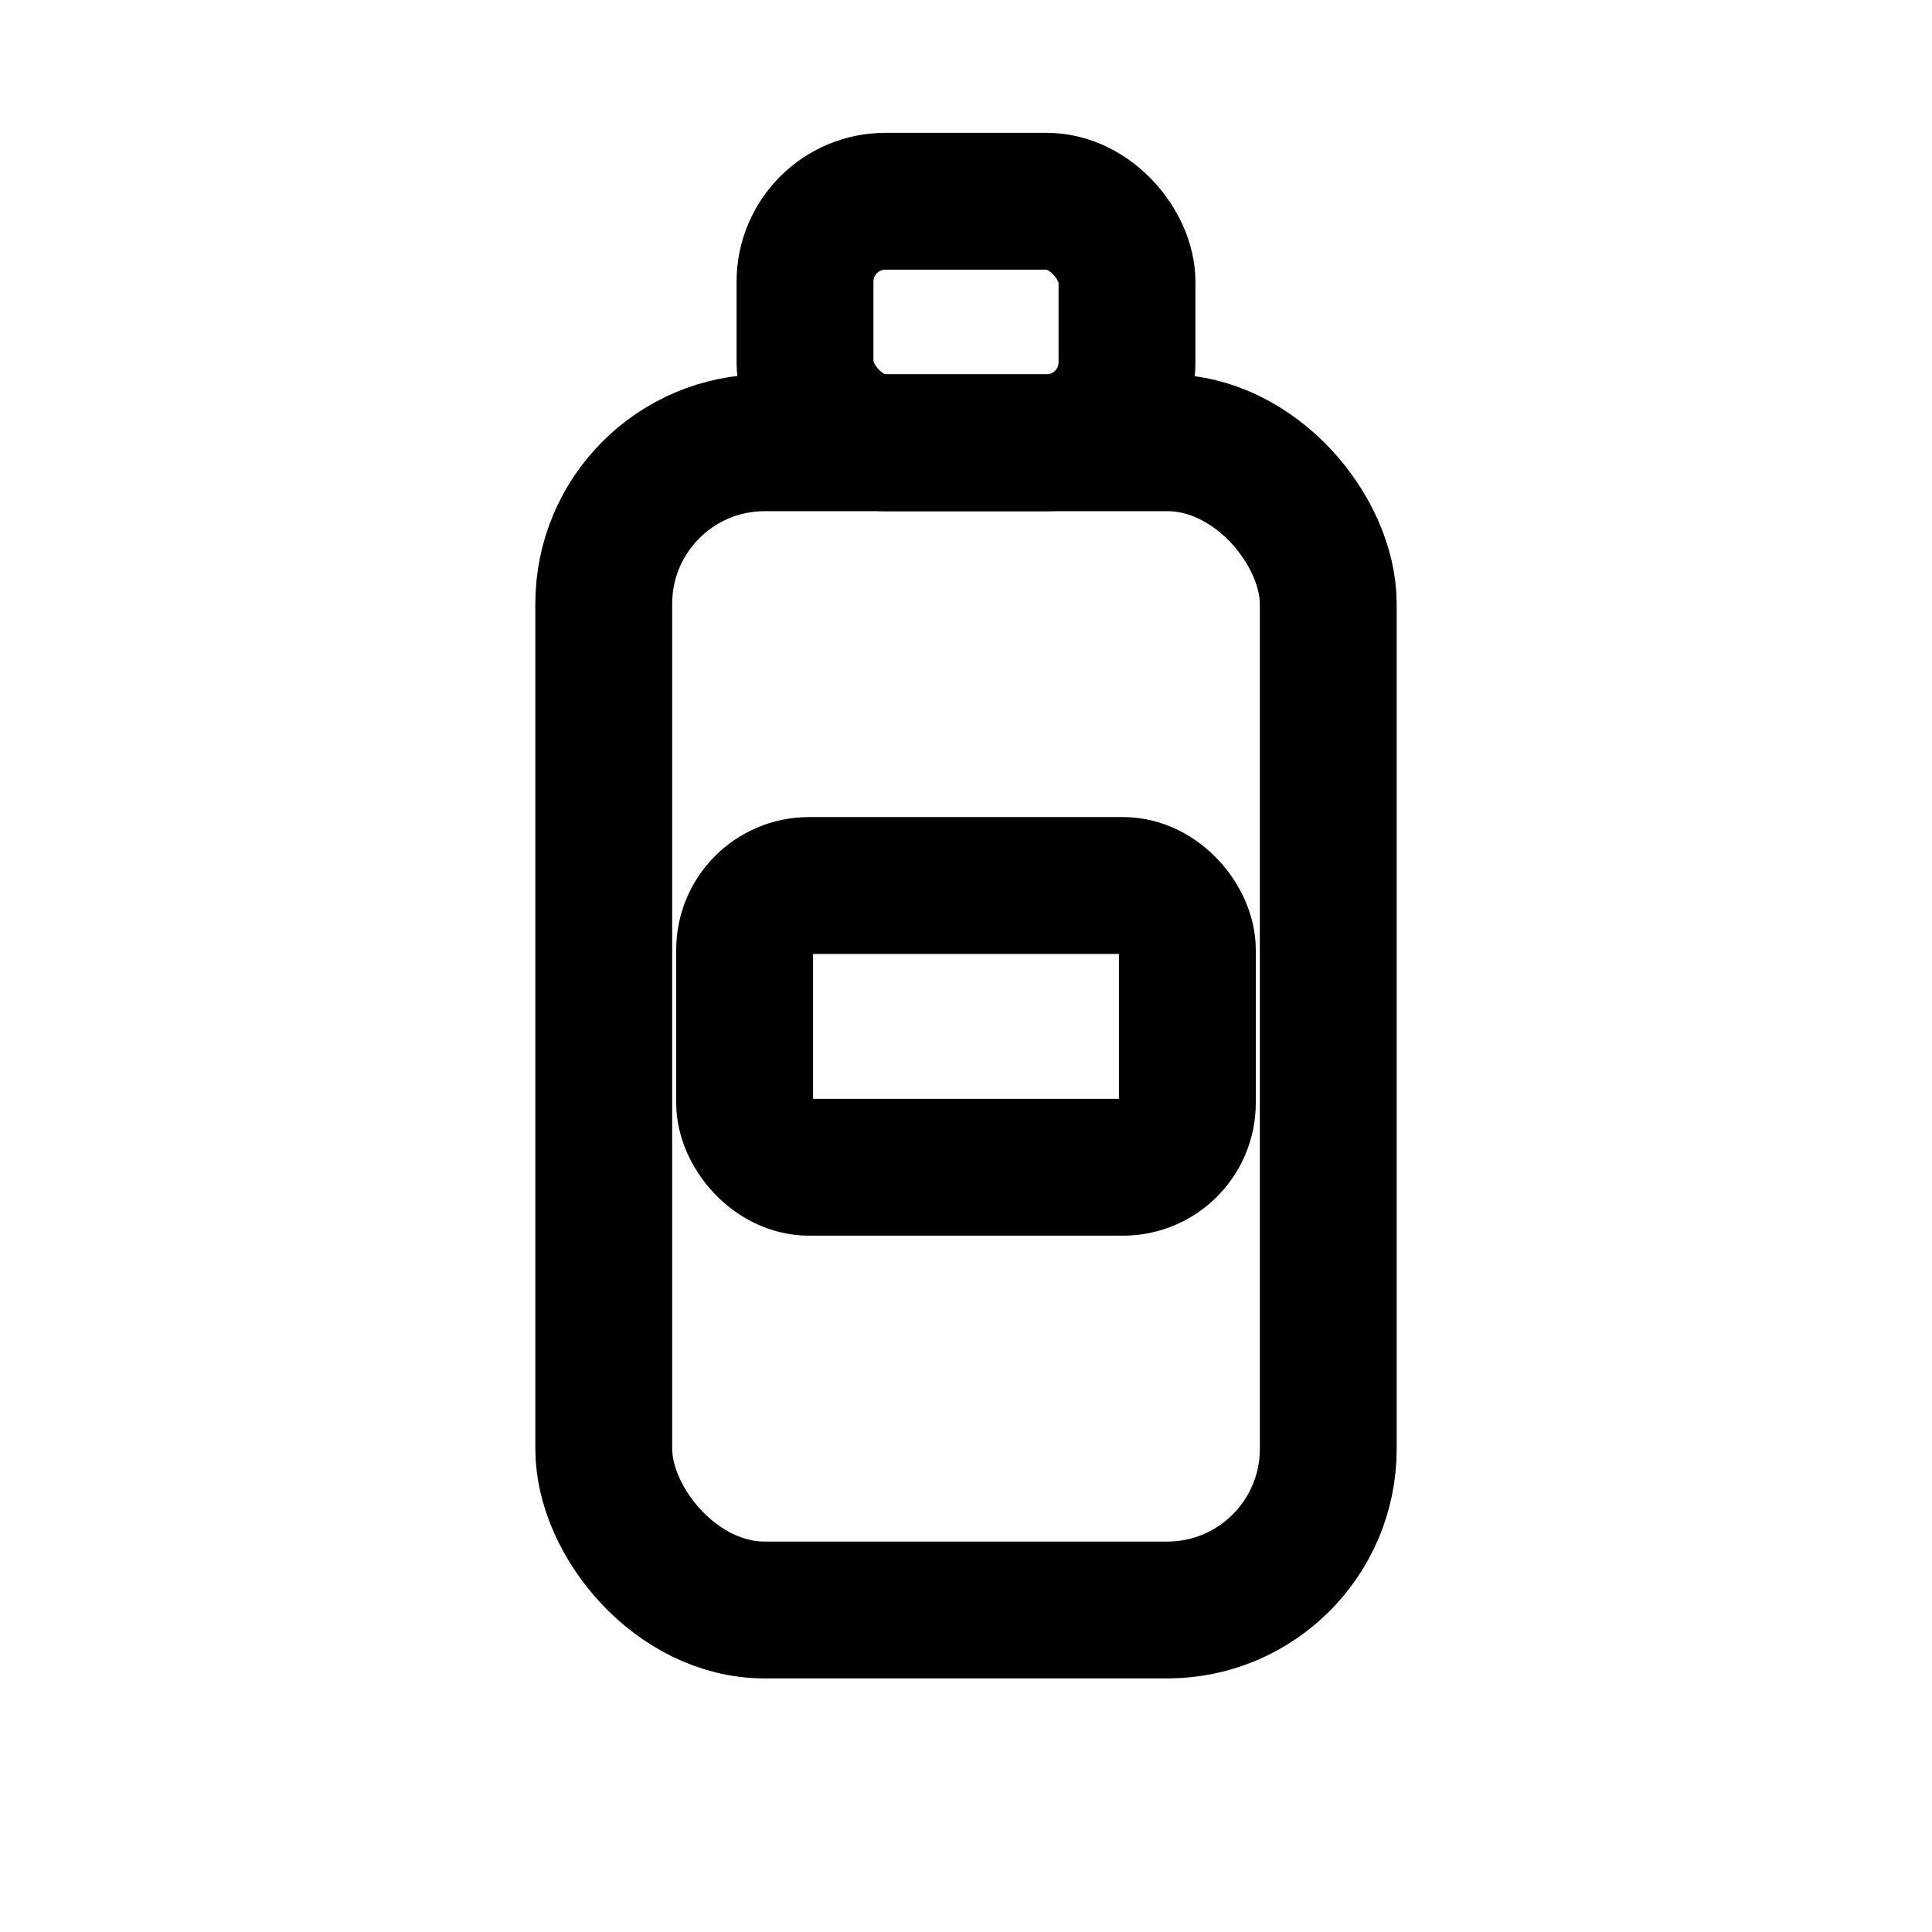
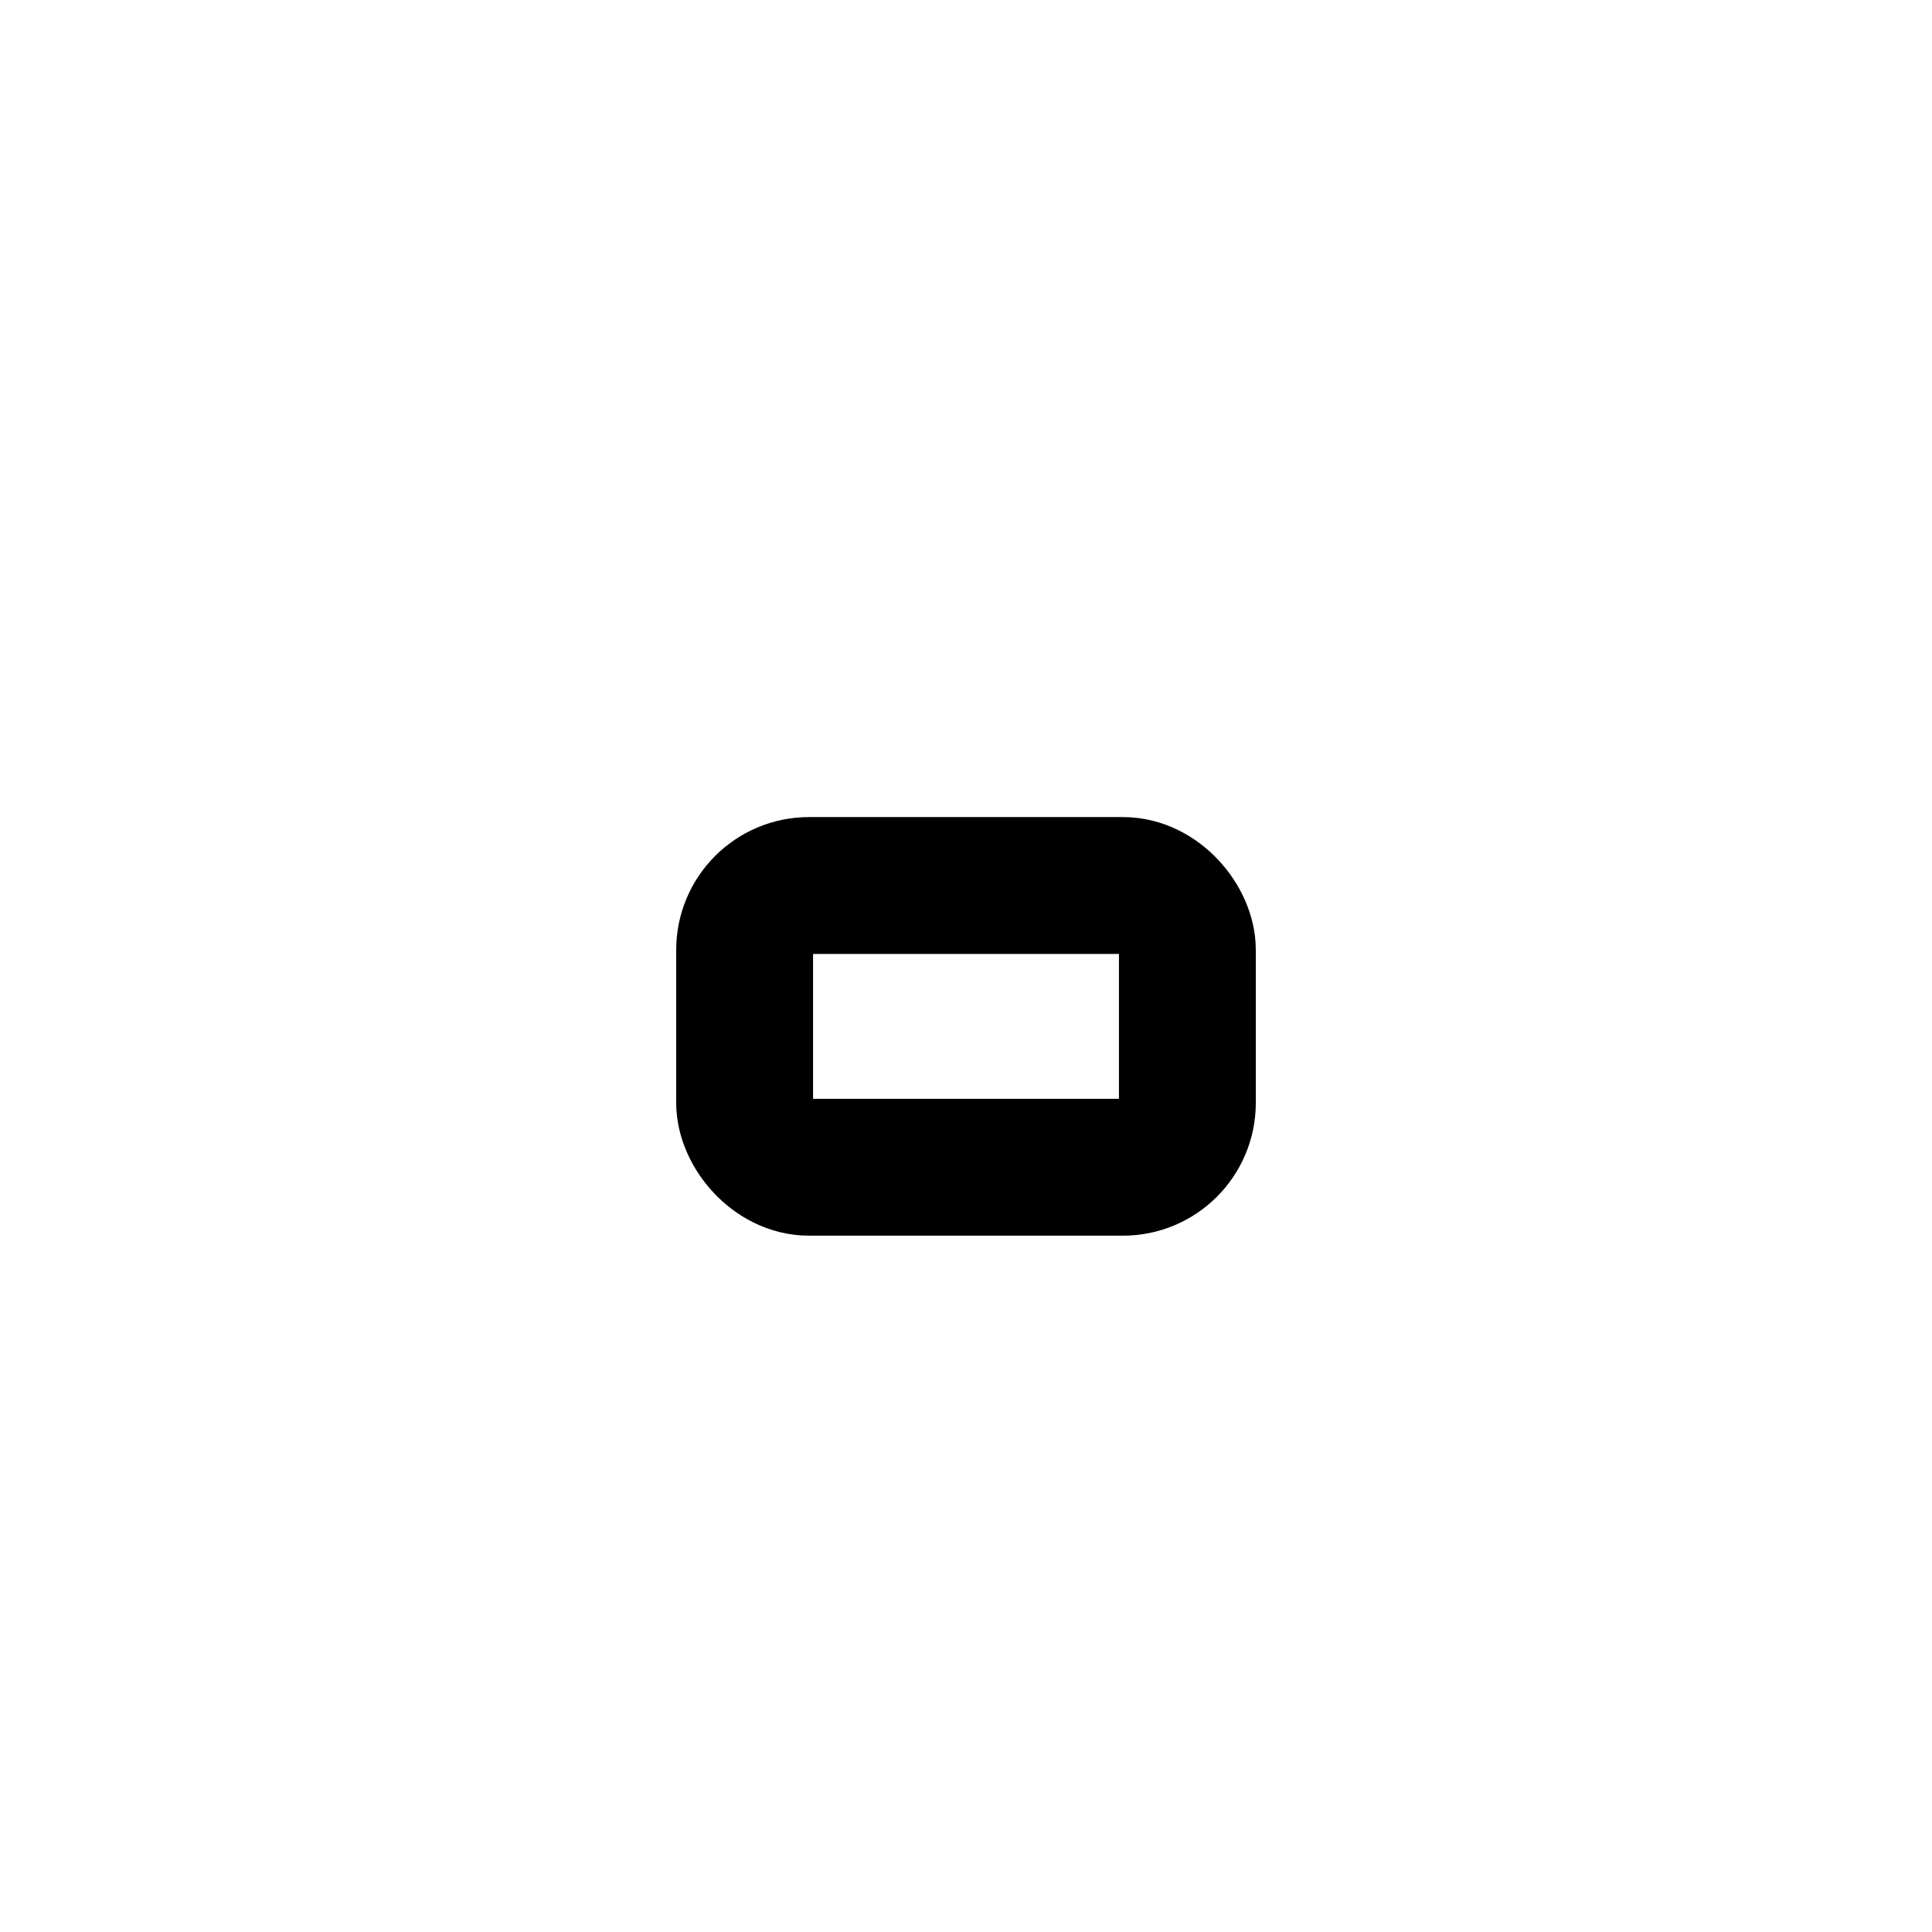
<svg xmlns="http://www.w3.org/2000/svg" viewBox="0 0 24 24" width="24" height="24" fill="none" stroke="currentColor" stroke-width="1.7" stroke-linecap="round" stroke-linejoin="round" role="img" aria-label="vodka">
-   <rect x="10" y="2.5" width="4" height="3" rx="1" />
-   <rect x="7.5" y="5.5" width="9" height="14.5" rx="2" />
  <rect x="9.25" y="11" width="5.5" height="3.5" rx="0.8" />
</svg>